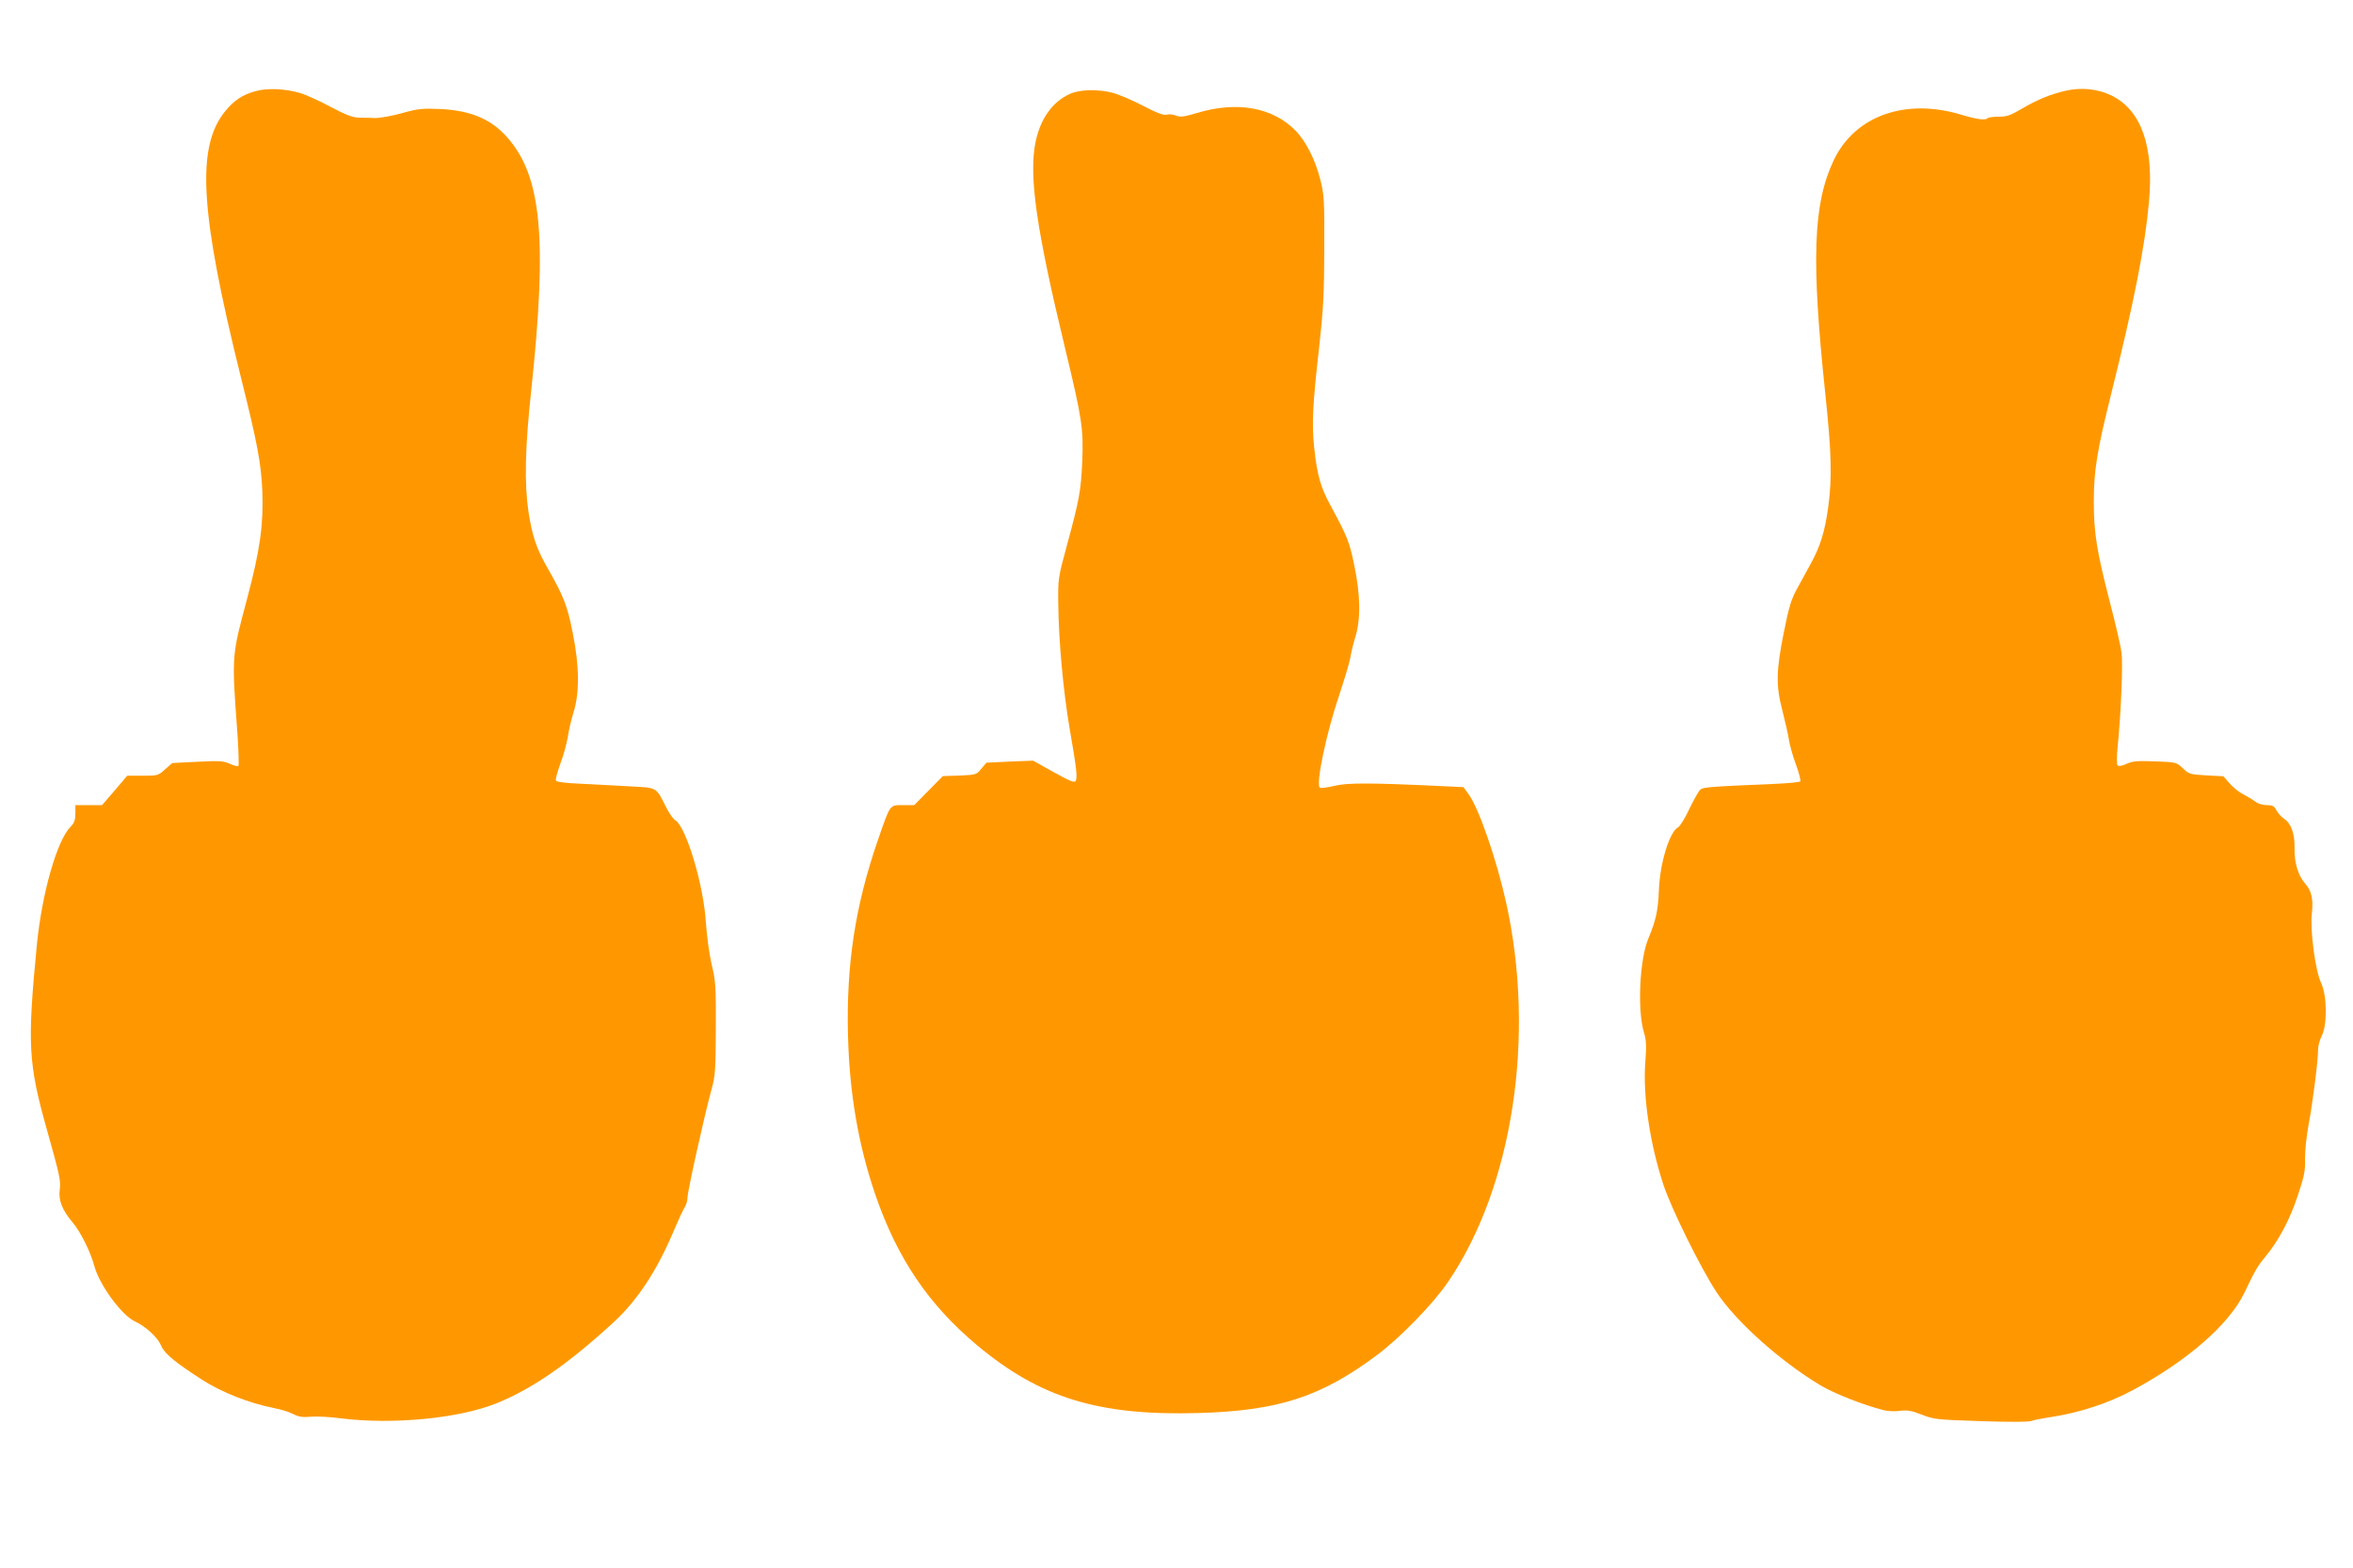
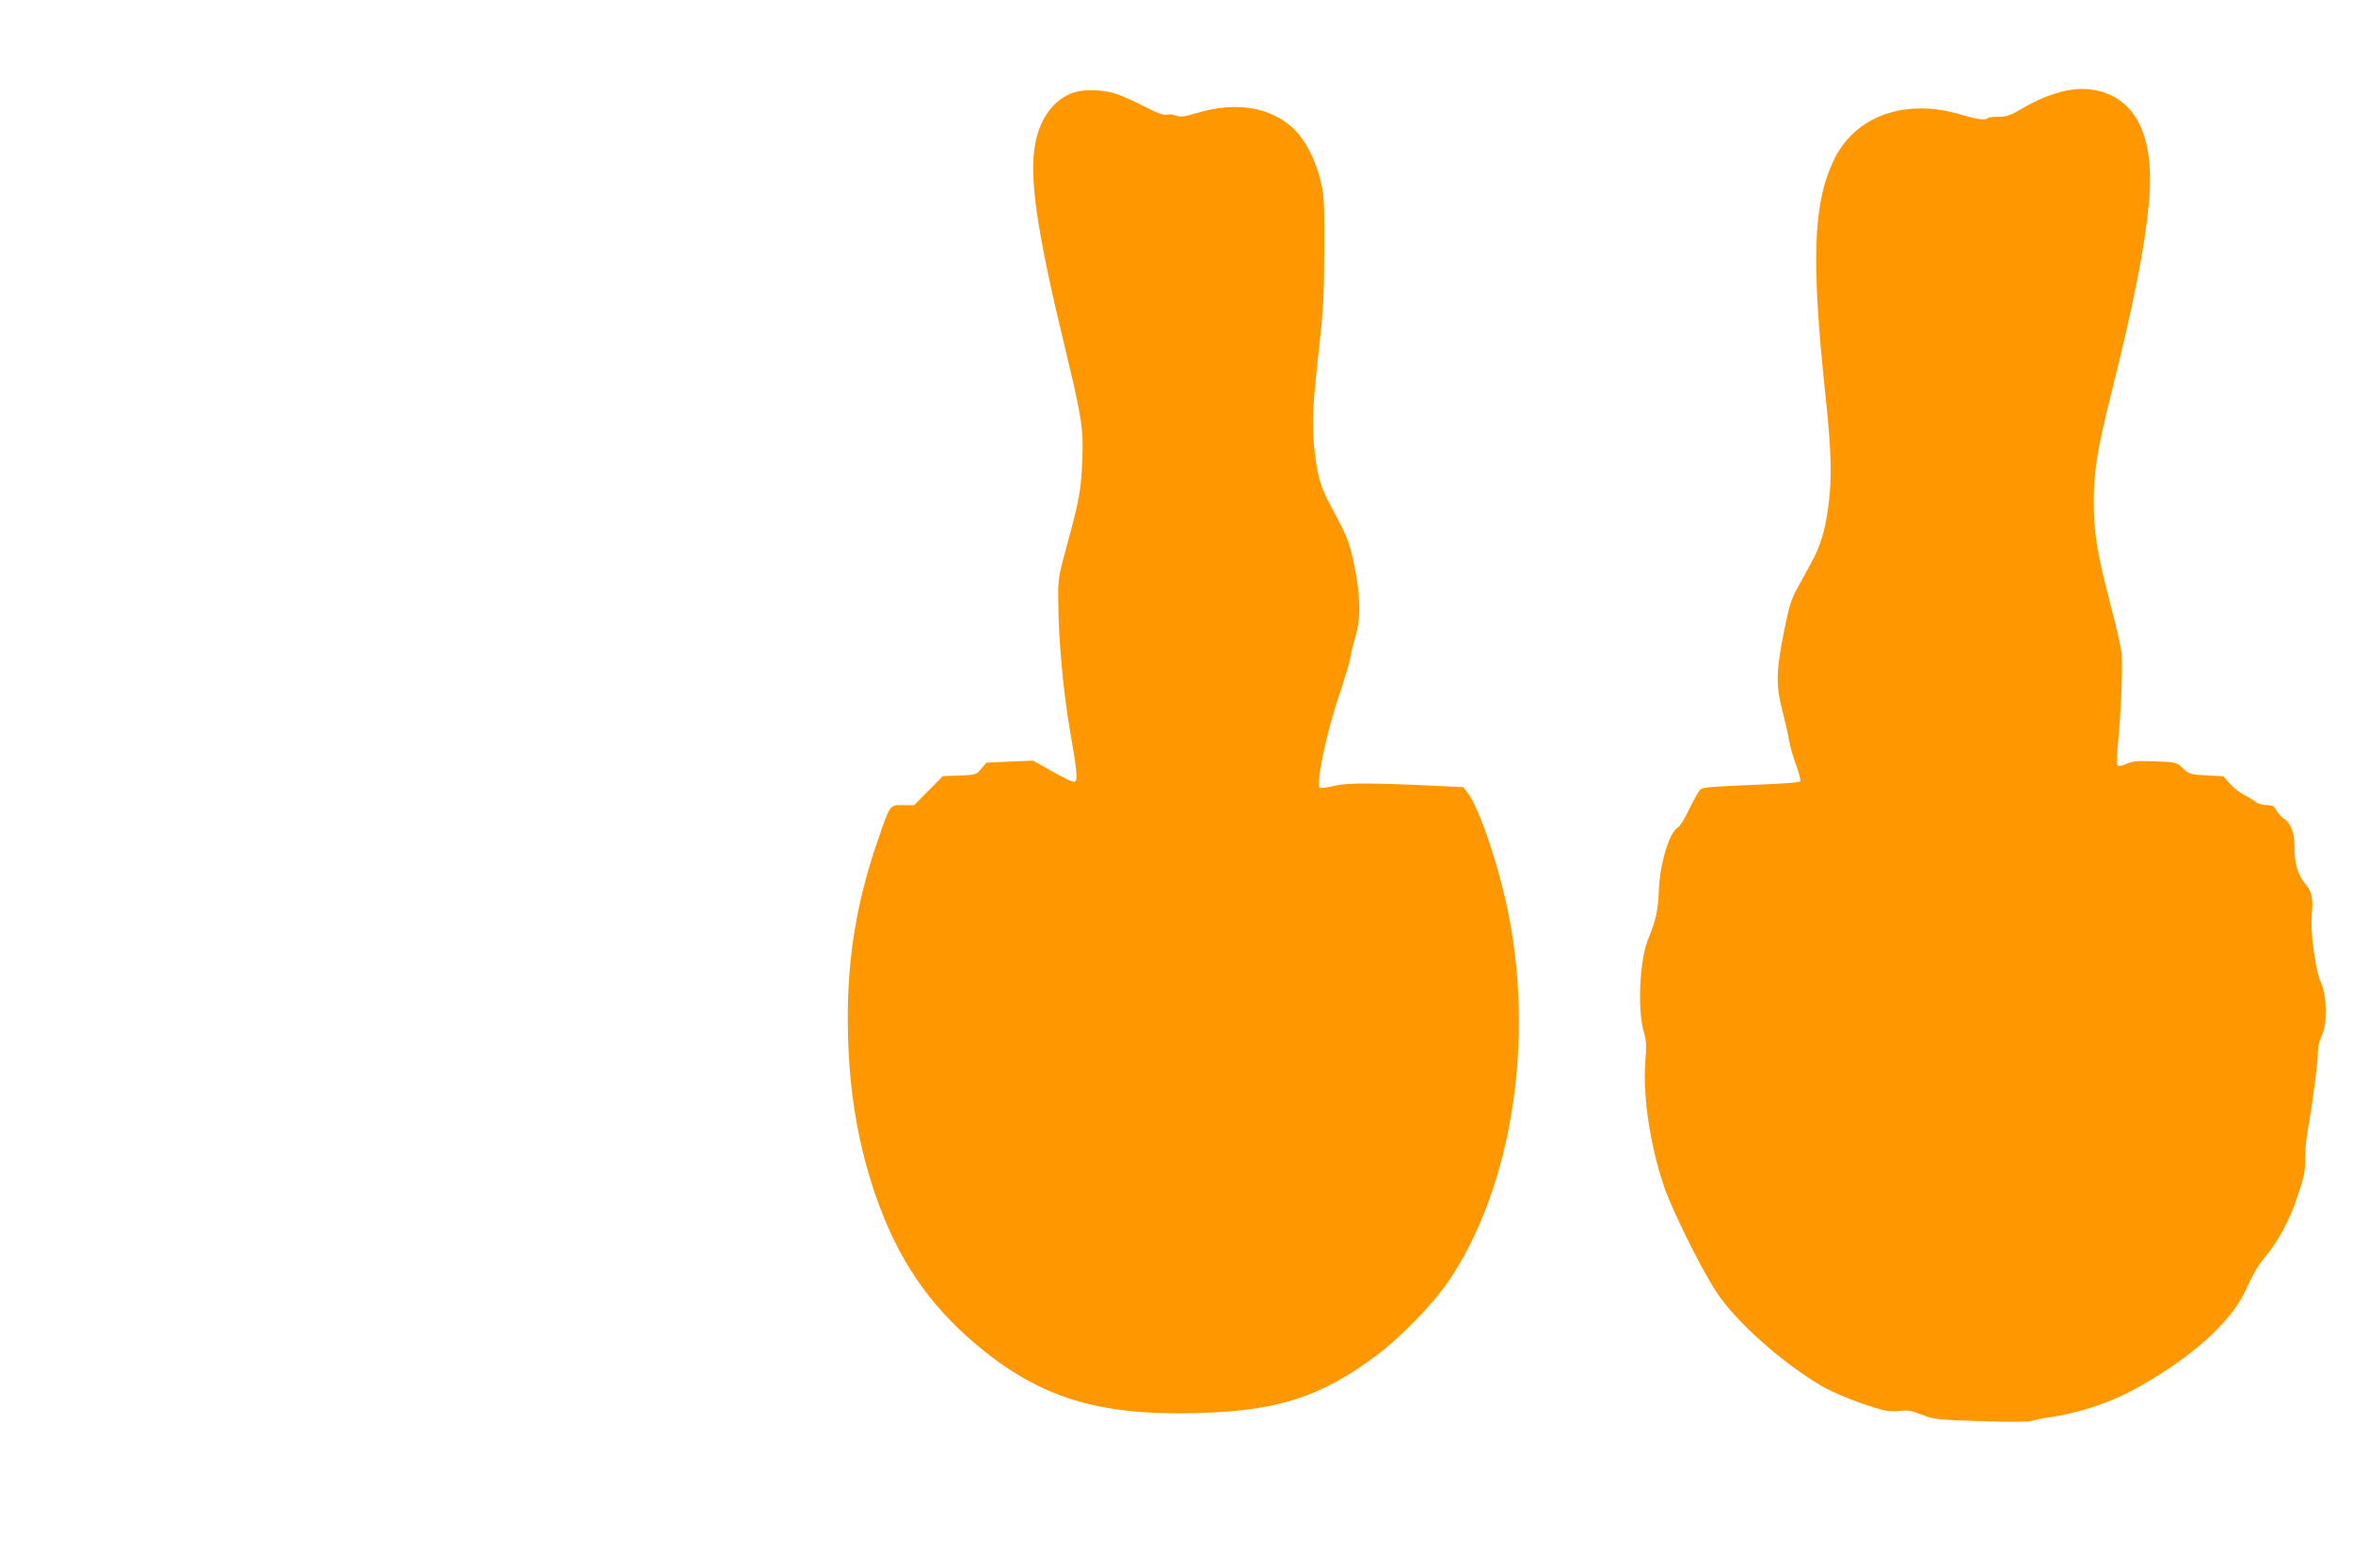
<svg xmlns="http://www.w3.org/2000/svg" version="1.0" width="1280pt" height="853pt" viewBox="0 0 1280 853" preserveAspectRatio="xMidYMid meet">
  <g transform="translate(0,853) scale(0.1,-0.1)" fill="#ff9800" stroke="none">
-     <path d="M1390 8034 c-72 -19 -120 -52 -169 -114 -154 -195 -132 -550 89 -1441 91 -364 110 -467 117 -619 7 -180 -12 -321 -81 -580 -87 -326 -86 -310 -54 -747 6 -90 8 -166 5 -170 -4 -3 -25 2 -47 12 -35 16 -57 17 -177 11 l-136 -7 -39 -34 c-37 -34 -40 -35 -122 -35 l-84 0 -68 -80 -69 -80 -72 0 -73 0 0 -45 c0 -36 -6 -52 -25 -71 -75 -75 -157 -362 -185 -649 -52 -538 -46 -641 55 -1000 72 -256 76 -278 70 -327 -8 -56 13 -111 70 -178 44 -52 98 -161 119 -240 28 -101 147 -264 219 -298 62 -29 126 -89 144 -133 16 -41 75 -90 221 -184 111 -71 256 -128 397 -156 33 -6 78 -20 99 -31 31 -16 52 -19 97 -15 31 3 106 -1 165 -9 282 -35 644 0 847 83 193 78 390 215 633 438 132 121 238 283 329 499 25 59 52 117 60 129 8 12 15 36 15 53 0 33 93 452 131 589 20 72 22 104 23 330 1 229 -1 258 -23 350 -13 56 -26 155 -31 225 -12 207 -109 527 -168 559 -10 6 -33 38 -50 73 -54 107 -46 102 -190 110 -70 4 -189 10 -265 14 -94 4 -140 10 -143 18 -3 7 9 49 25 94 17 44 34 109 40 144 5 35 19 95 31 133 33 105 32 251 -4 430 -29 148 -50 202 -134 349 -63 109 -87 180 -107 311 -23 154 -19 349 15 663 88 827 56 1163 -130 1374 -88 100 -199 147 -365 155 -98 4 -121 2 -210 -23 -55 -15 -120 -27 -145 -26 -25 1 -64 2 -87 2 -33 0 -70 14 -155 59 -62 33 -136 66 -165 75 -83 24 -180 28 -243 10z" />
    <path d="M11235 8036 c-82 -19 -155 -49 -239 -99 -58 -34 -80 -42 -123 -42 -28 0 -55 -3 -59 -7 -13 -14 -59 -8 -145 18 -304 92 -579 -6 -694 -248 -112 -237 -123 -540 -45 -1276 33 -312 37 -454 15 -612 -17 -128 -43 -213 -94 -305 -21 -38 -55 -101 -76 -139 -31 -56 -44 -99 -71 -235 -42 -208 -44 -291 -8 -427 14 -55 30 -124 35 -155 4 -31 22 -93 39 -139 17 -46 27 -87 23 -91 -4 -4 -64 -10 -133 -13 -370 -16 -395 -18 -411 -32 -9 -8 -35 -55 -59 -104 -23 -50 -51 -95 -62 -101 -47 -25 -99 -198 -104 -344 -4 -106 -16 -162 -57 -260 -48 -114 -61 -391 -24 -512 13 -43 14 -73 7 -165 -13 -179 24 -434 97 -658 42 -130 203 -456 291 -590 104 -158 344 -373 563 -505 74 -45 235 -108 344 -136 22 -6 63 -8 90 -4 41 5 64 1 120 -21 66 -26 83 -27 320 -35 150 -5 260 -5 275 1 14 5 59 14 100 20 160 24 319 76 451 147 297 159 526 359 608 530 57 120 73 147 114 196 72 87 133 201 176 331 36 108 42 137 40 203 0 44 8 126 20 188 22 116 51 345 51 405 0 20 9 53 20 75 31 61 29 220 -4 289 -31 65 -60 286 -50 374 9 81 -1 126 -37 166 -38 44 -59 114 -57 196 1 76 -19 131 -57 156 -14 9 -33 30 -41 45 -12 24 -21 29 -53 29 -22 0 -48 8 -62 19 -13 10 -43 28 -65 39 -23 12 -57 39 -75 60 l-34 39 -93 5 c-89 5 -95 7 -128 39 -34 32 -35 33 -149 37 -97 4 -123 2 -156 -13 -24 -11 -43 -15 -49 -9 -6 6 -6 46 0 104 18 182 29 445 21 510 -5 36 -34 162 -65 280 -70 272 -86 371 -86 542 0 166 18 280 95 587 125 502 183 798 205 1041 28 303 -41 500 -203 580 -75 37 -164 46 -252 26z" />
    <path d="M5820 8019 c-94 -42 -159 -133 -186 -258 -39 -184 3 -476 160 -1126 92 -382 101 -438 93 -619 -7 -156 -15 -202 -84 -456 -47 -174 -48 -176 -46 -320 2 -197 27 -471 62 -675 38 -219 43 -267 32 -284 -7 -10 -32 0 -120 49 l-111 62 -127 -5 -127 -6 -28 -33 c-26 -32 -28 -33 -118 -37 l-91 -3 -78 -79 -78 -79 -61 0 c-73 0 -68 8 -136 -189 -124 -358 -173 -680 -163 -1065 8 -316 57 -597 149 -866 119 -346 290 -598 553 -818 342 -286 659 -384 1200 -369 438 12 671 87 979 318 127 96 302 276 383 395 352 516 478 1337 316 2064 -51 232 -148 512 -203 588 l-29 40 -128 6 c-379 18 -504 18 -574 1 -37 -9 -73 -14 -79 -10 -24 15 35 297 104 500 29 88 57 180 61 205 4 25 16 77 28 115 30 98 28 230 -7 395 -26 124 -36 150 -128 320 -54 99 -73 164 -89 315 -14 131 -8 239 28 555 22 199 26 279 27 525 1 270 -1 296 -22 379 -27 107 -78 208 -135 266 -125 127 -319 161 -537 95 -70 -21 -90 -23 -112 -14 -15 6 -38 9 -52 5 -17 -4 -52 9 -129 49 -57 30 -131 61 -163 70 -83 21 -179 19 -234 -6z" />
  </g>
</svg>